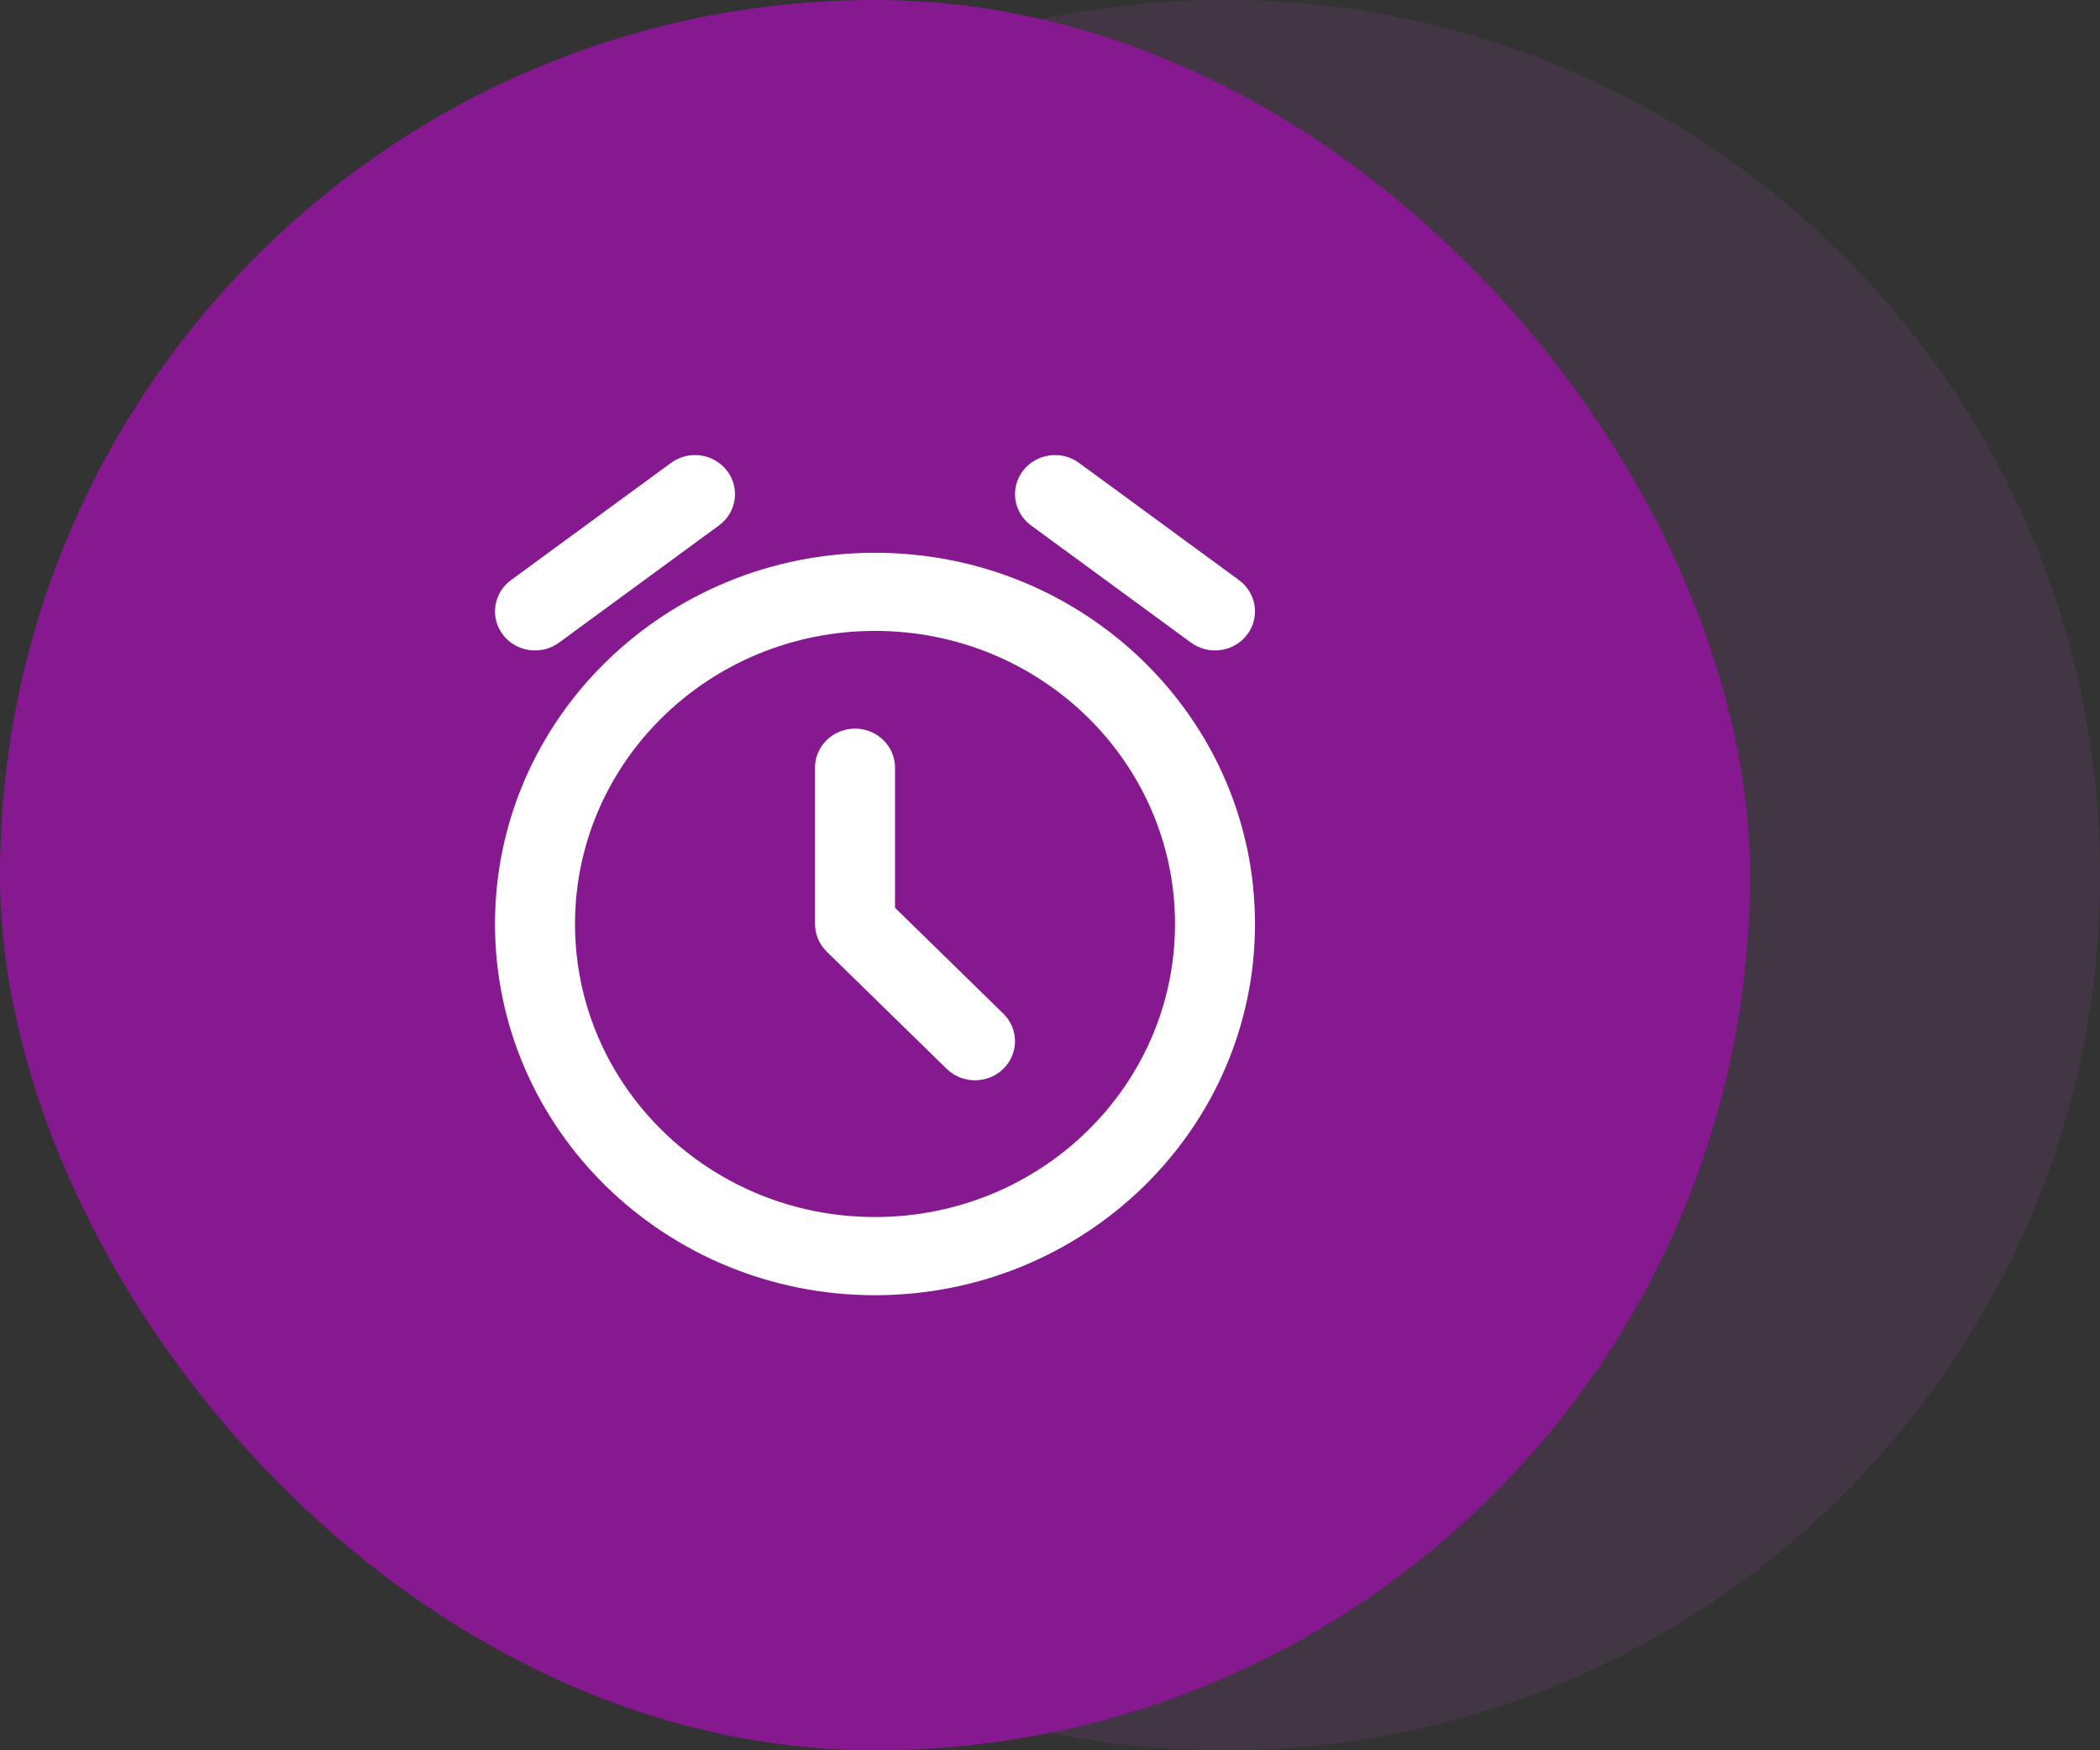
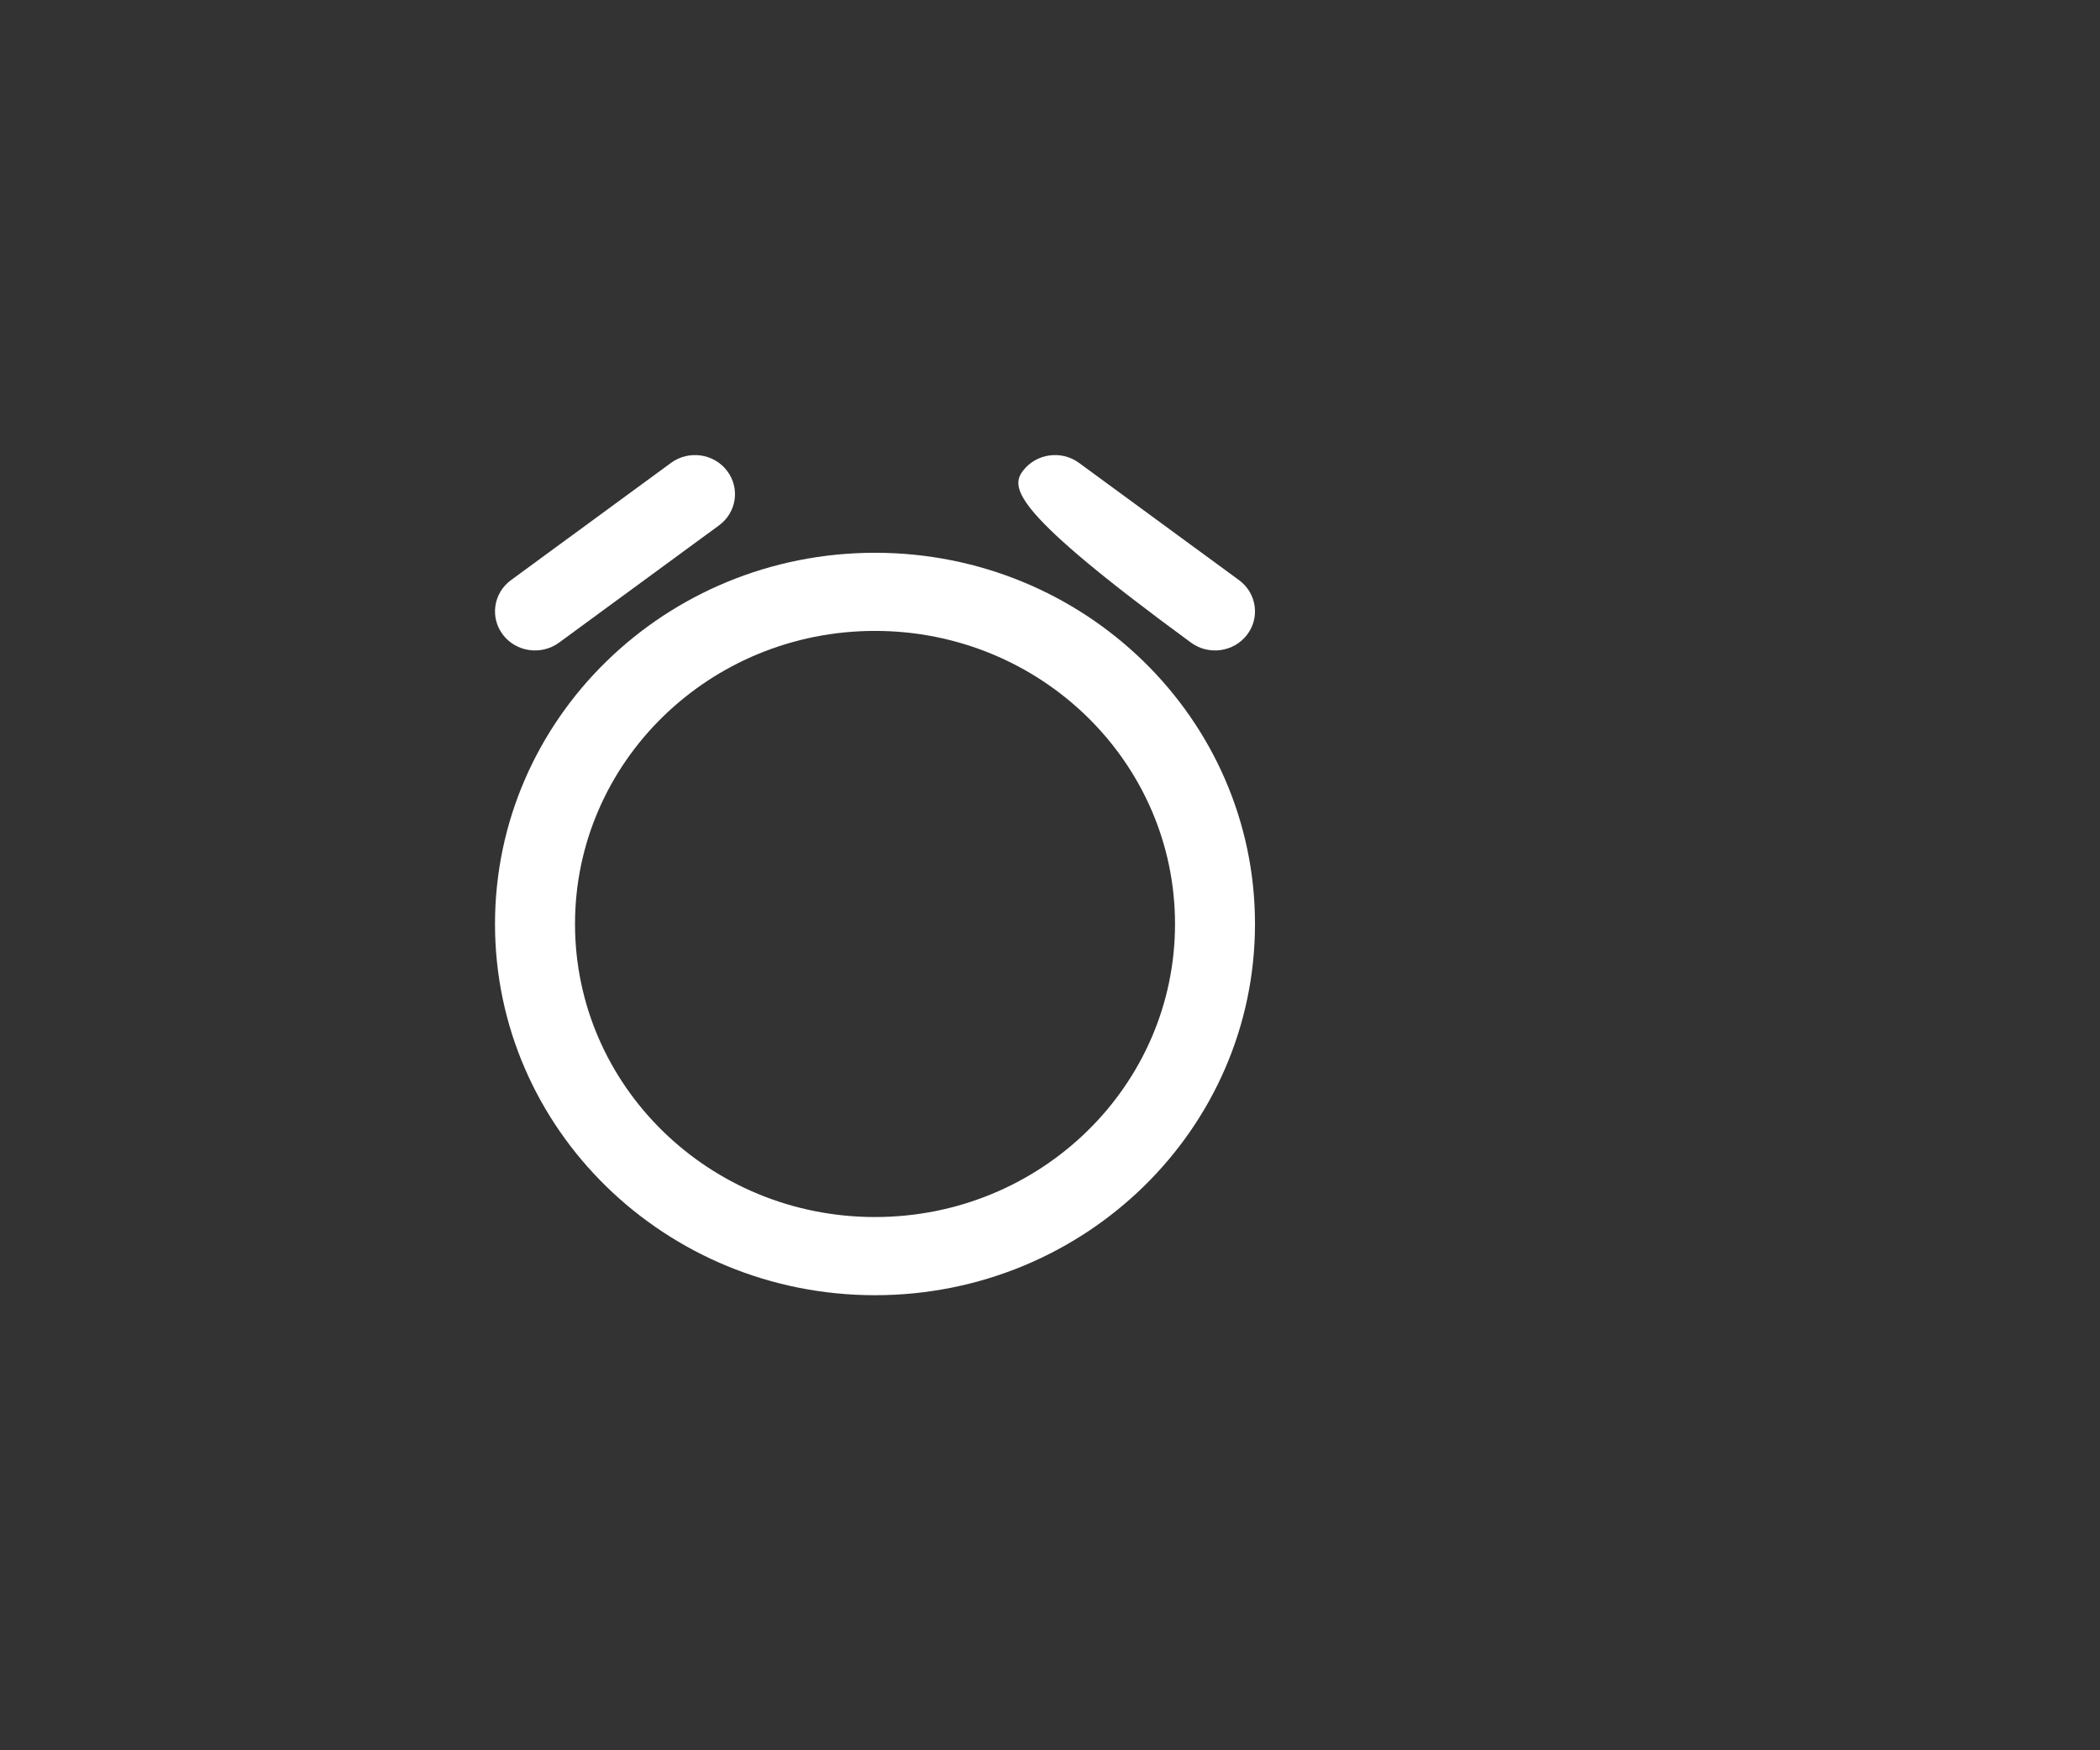
<svg xmlns="http://www.w3.org/2000/svg" width="60" height="50" viewBox="0 0 60 50" fill="none">
  <rect x="0" y="0" width="60" height="50" fill="#333333" stroke="none" />
-   <path opacity="0.11" d="M35 50C48.807 50 60 38.807 60 25C60 11.193 48.807 0 35 0C21.193 0 10 11.193 10 25C10 38.807 21.193 50 35 50Z" fill="#C15ADA" />
-   <rect width="50" height="50" rx="25" fill="#86198F" />
  <path fill-rule="evenodd" clip-rule="evenodd" d="M25 34.767C29.734 34.767 33.572 31.019 33.572 26.395C33.572 21.772 29.734 18.023 25 18.023C20.266 18.023 16.429 21.772 16.429 26.395C16.429 31.019 20.266 34.767 25 34.767ZM25 37C30.996 37 35.857 32.252 35.857 26.395C35.857 20.539 30.996 15.791 25 15.791C19.004 15.791 14.143 20.539 14.143 26.395C14.143 32.252 19.004 37 25 37Z" fill="white" />
-   <path fill-rule="evenodd" clip-rule="evenodd" d="M24.429 20.814C25.06 20.814 25.572 21.314 25.572 21.93V25.933L28.665 28.955C29.112 29.391 29.112 30.098 28.665 30.534C28.219 30.969 27.495 30.969 27.049 30.534L23.62 27.185C23.406 26.975 23.286 26.691 23.286 26.395V21.93C23.286 21.314 23.797 20.814 24.429 20.814Z" fill="white" />
-   <path fill-rule="evenodd" clip-rule="evenodd" d="M29.229 13.447C29.607 12.953 30.324 12.853 30.829 13.223L35.4 16.572C35.905 16.942 36.007 17.642 35.629 18.135C35.25 18.628 34.534 18.728 34.029 18.358L29.457 15.009C28.952 14.639 28.85 13.94 29.229 13.447Z" fill="white" />
+   <path fill-rule="evenodd" clip-rule="evenodd" d="M29.229 13.447C29.607 12.953 30.324 12.853 30.829 13.223L35.4 16.572C35.905 16.942 36.007 17.642 35.629 18.135C35.25 18.628 34.534 18.728 34.029 18.358C28.952 14.639 28.85 13.94 29.229 13.447Z" fill="white" />
  <path fill-rule="evenodd" clip-rule="evenodd" d="M20.771 13.447C20.393 12.953 19.676 12.853 19.172 13.223L14.6 16.572C14.095 16.942 13.993 17.642 14.371 18.135C14.75 18.628 15.466 18.728 15.972 18.358L20.543 15.009C21.048 14.639 21.15 13.94 20.771 13.447Z" fill="white" />
</svg>